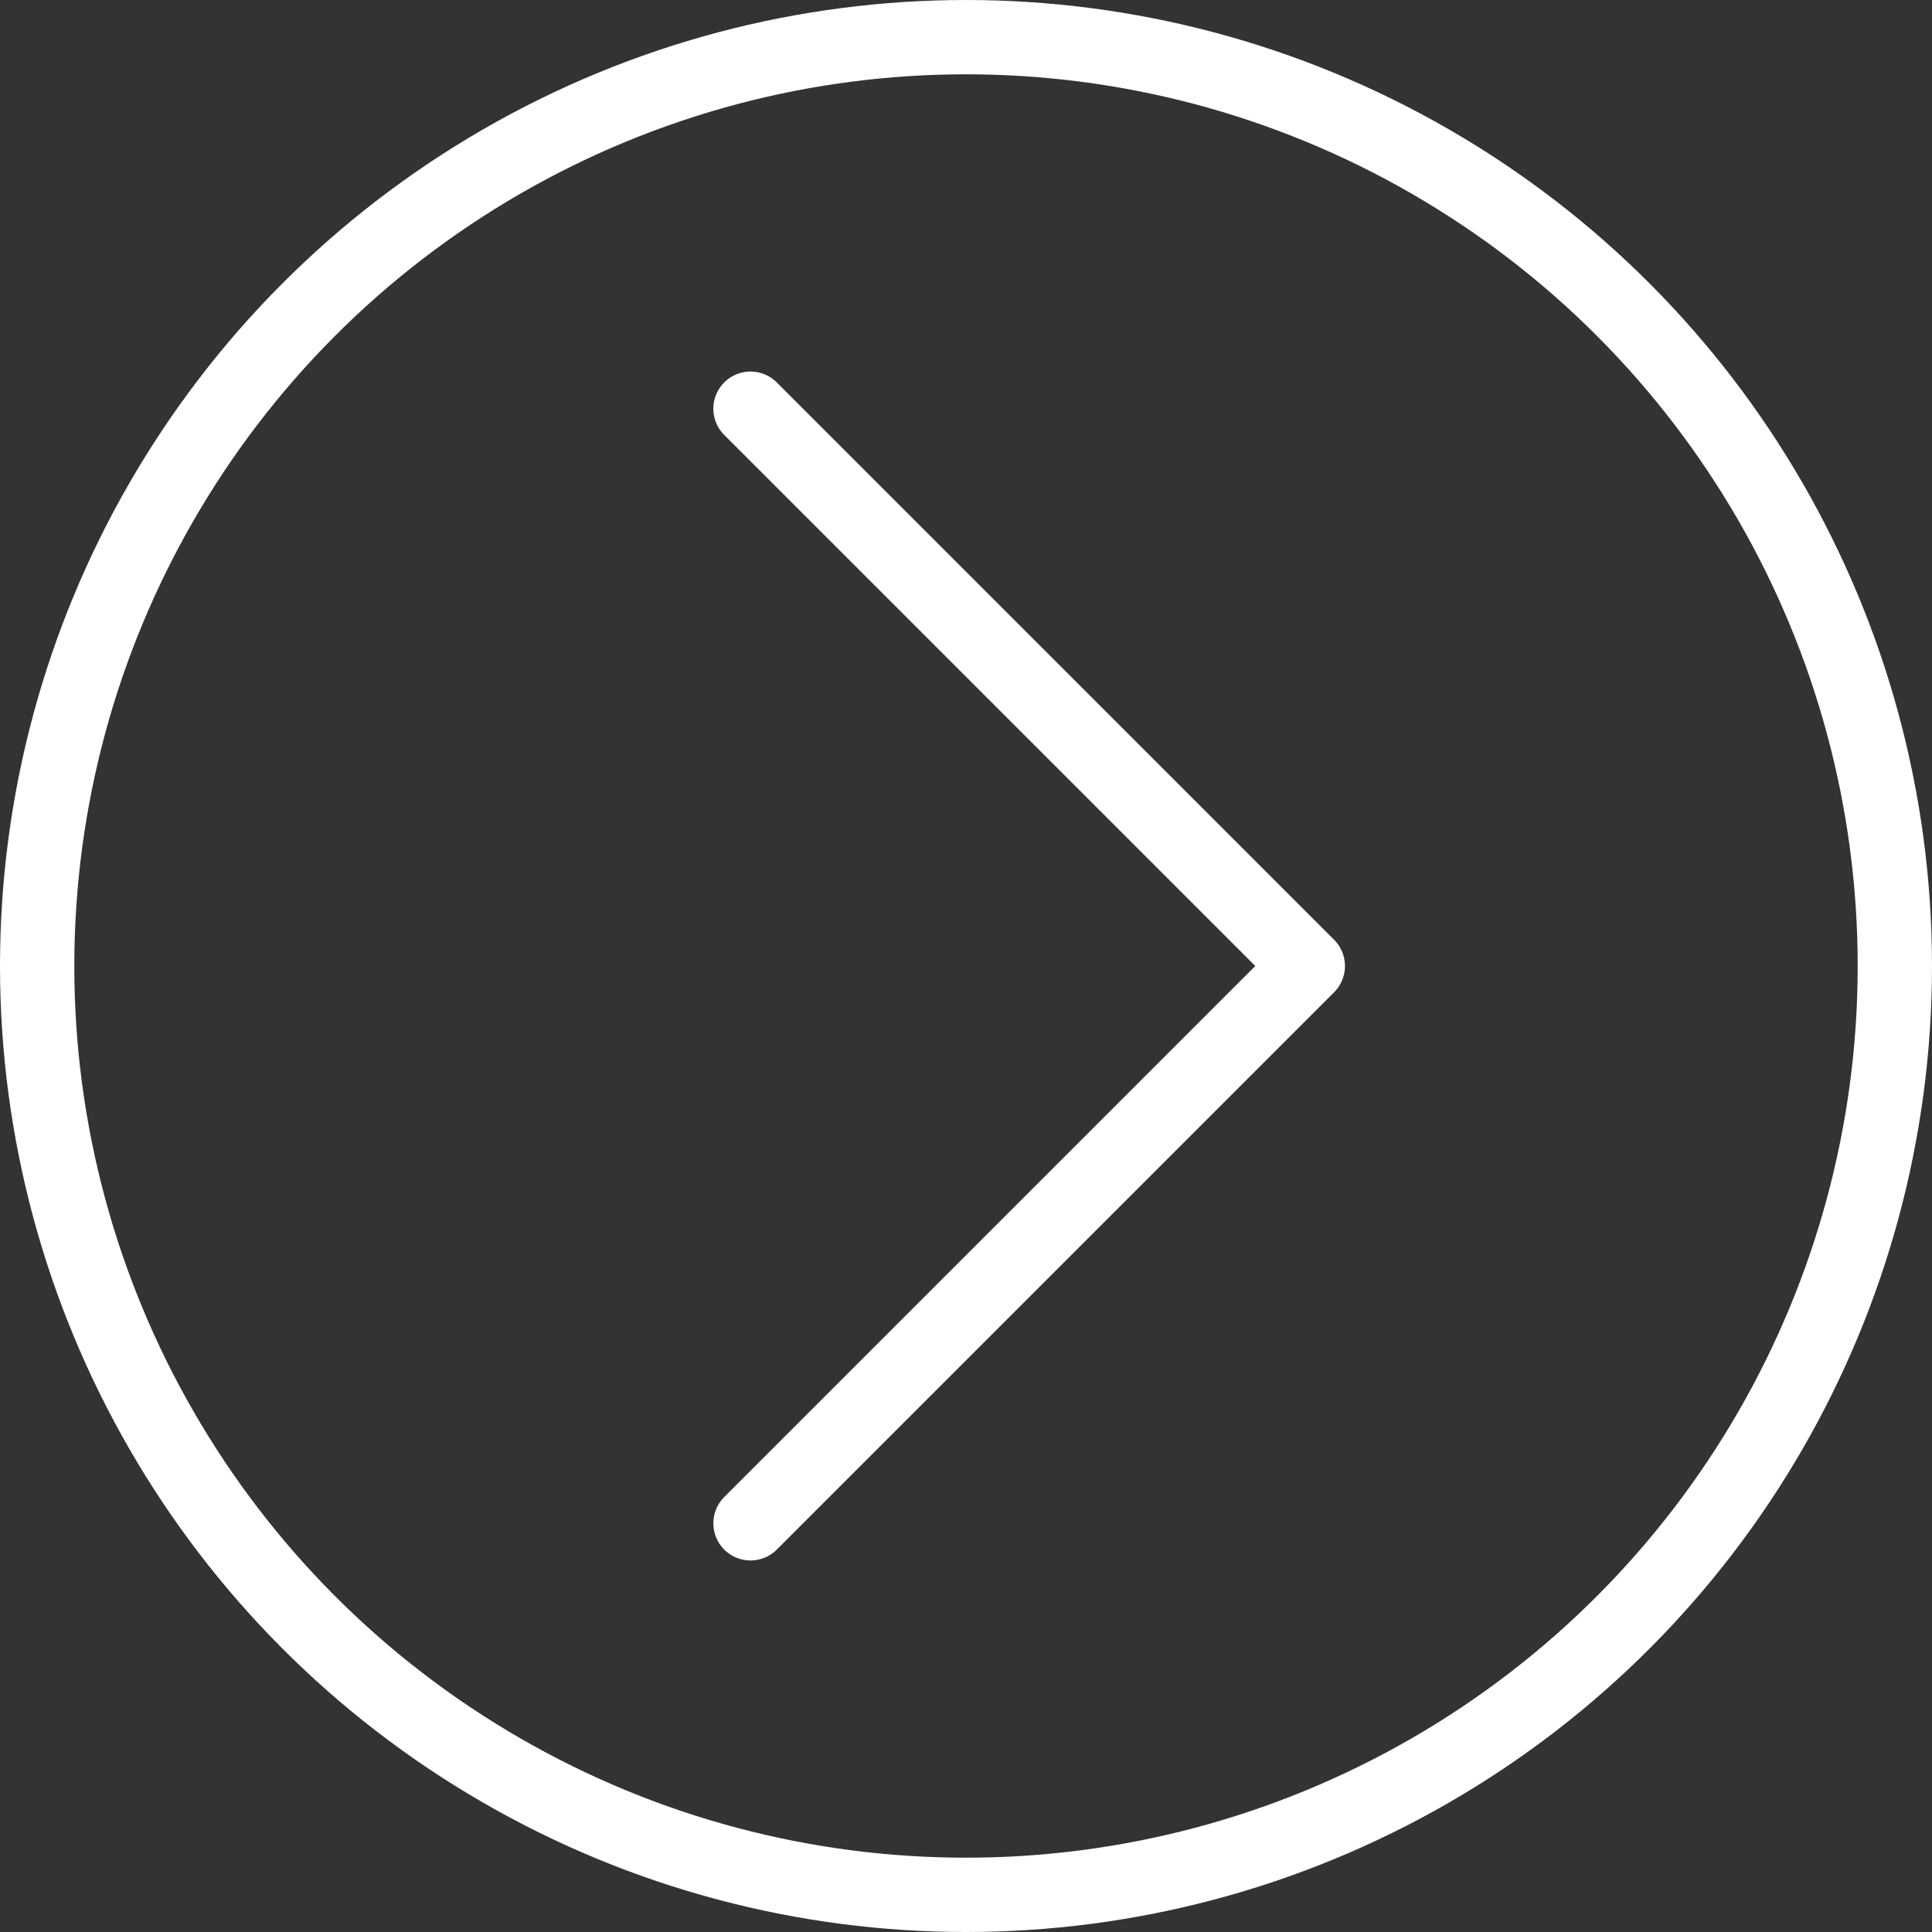
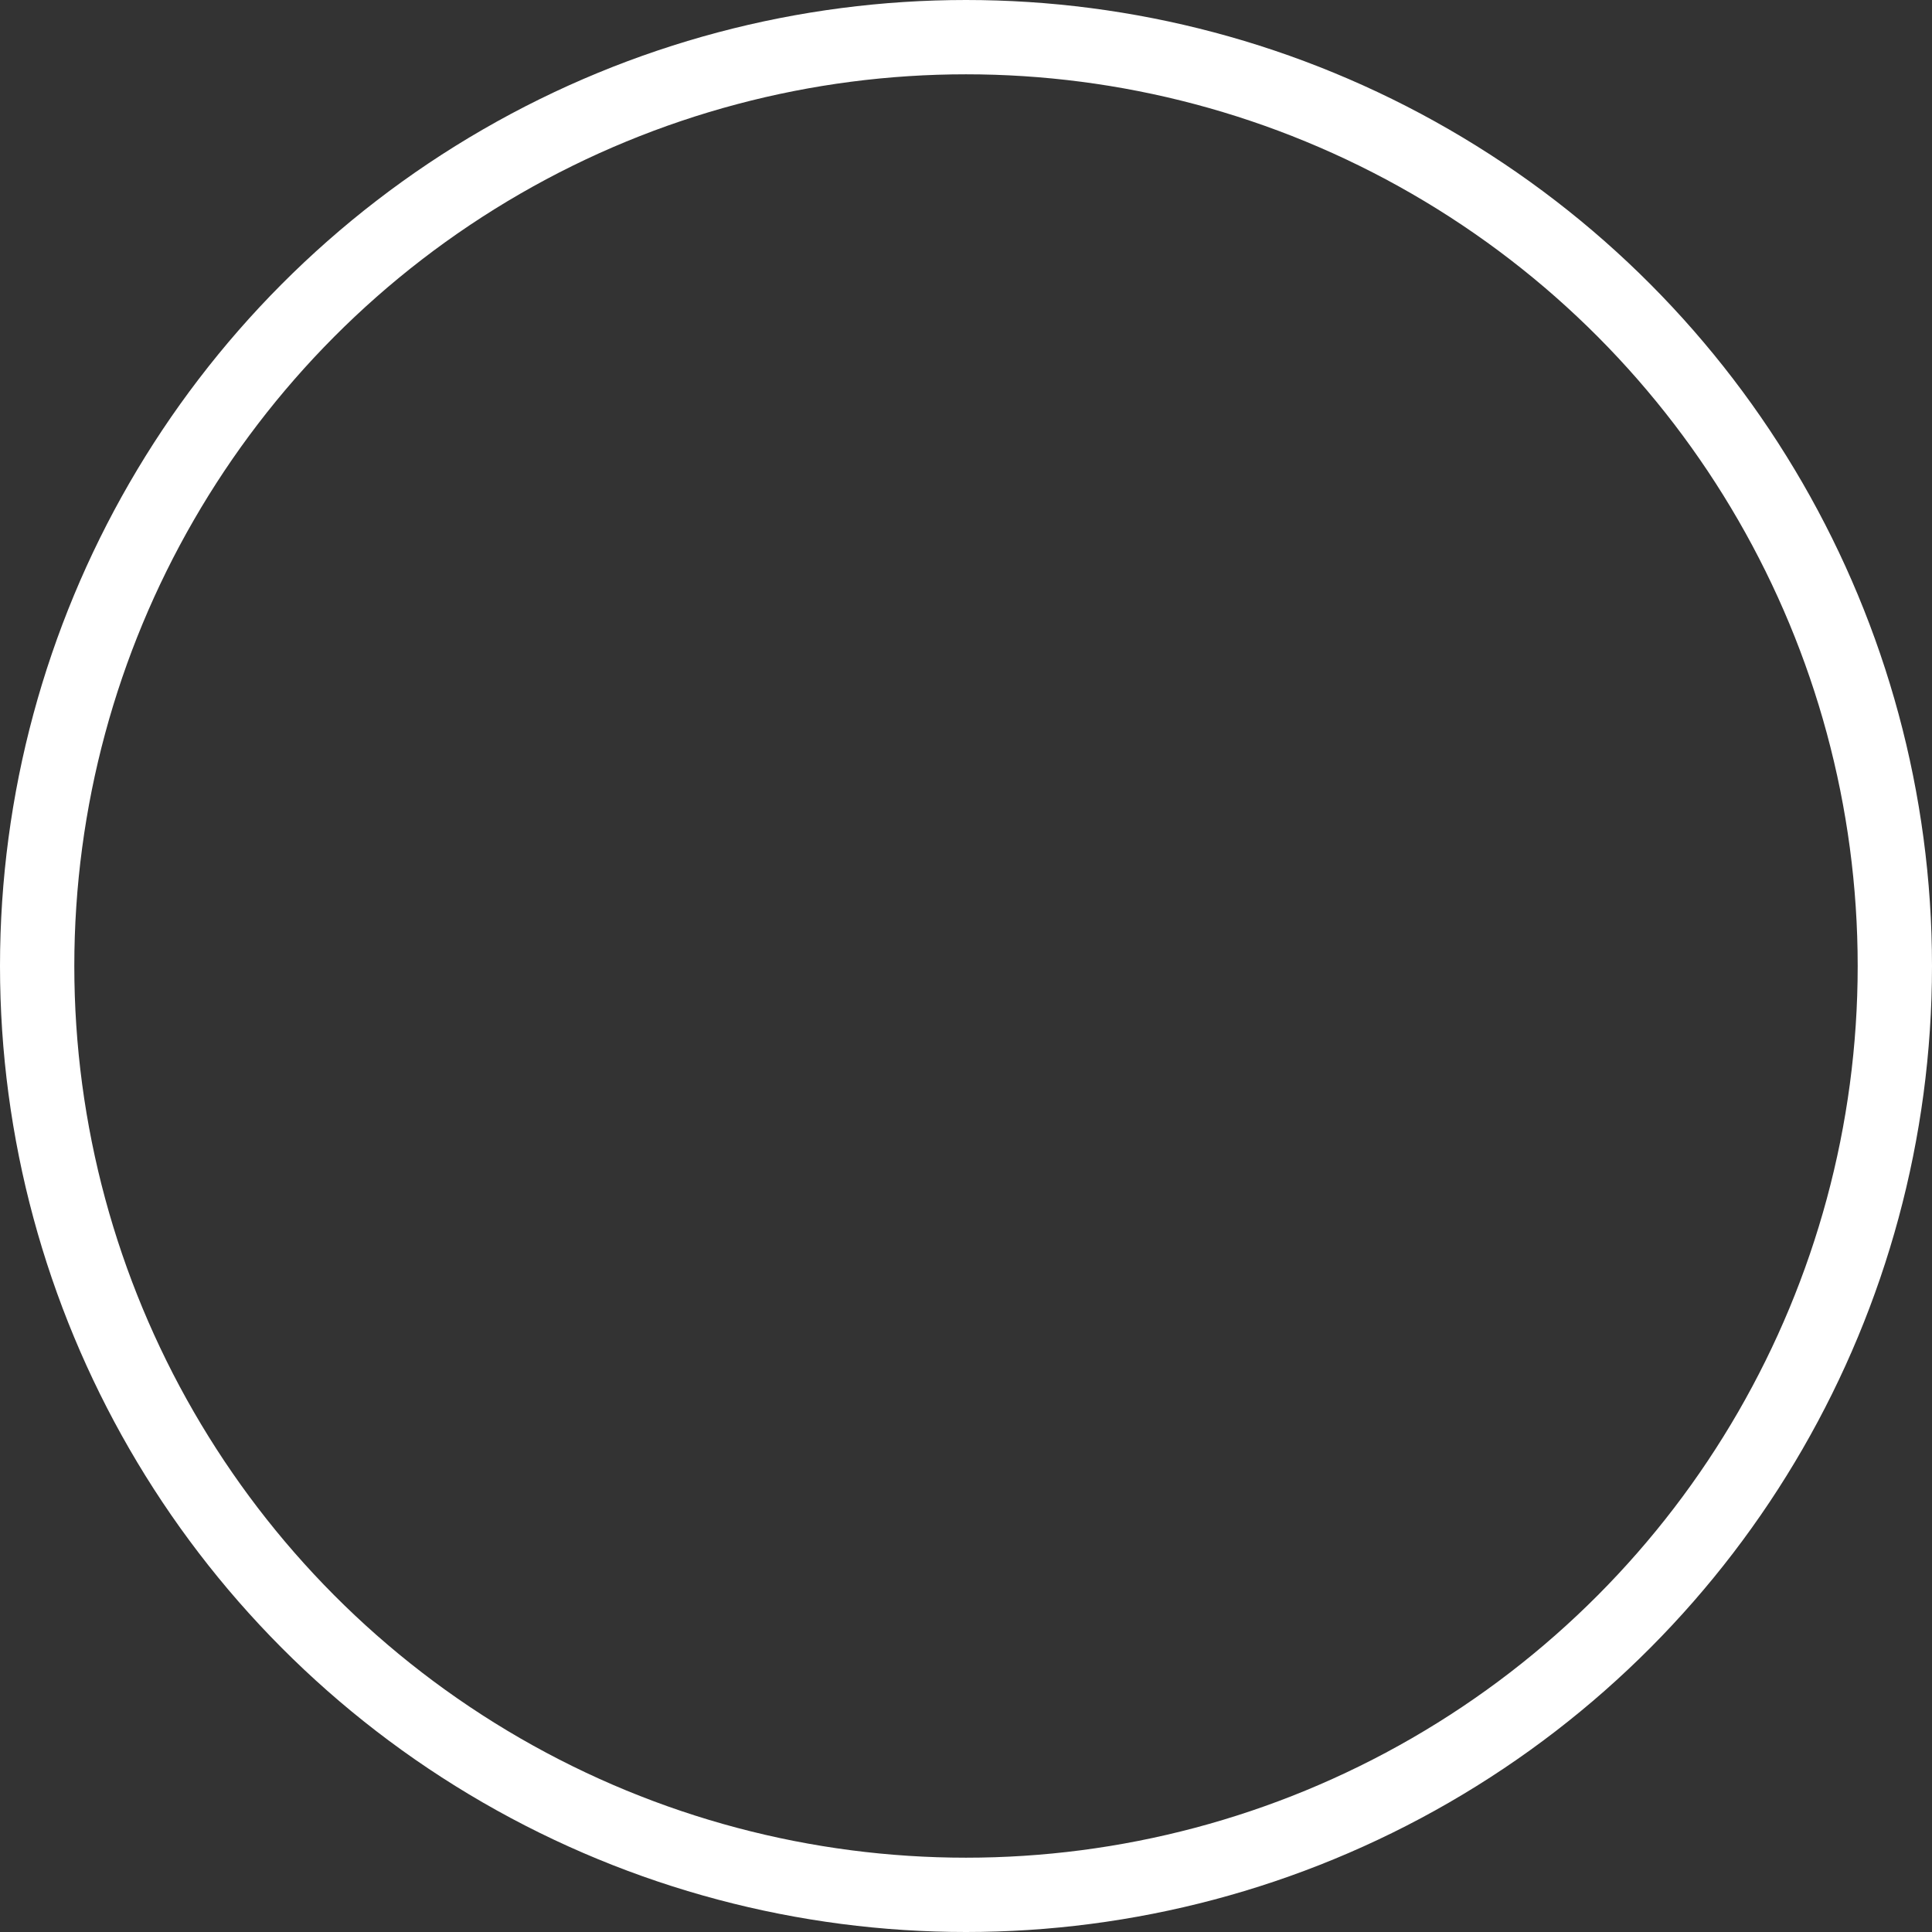
<svg xmlns="http://www.w3.org/2000/svg" viewBox="0 0 52 52">
  <rect x="0" y="0" width="52" height="52" fill="#333333" stroke="none" />
  <defs>
    <style>.cls-1{fill:none;stroke:#fff;stroke-linecap:round;stroke-linejoin:round;stroke-width:2px;}</style>
  </defs>
  <title>アセット 8</title>
  <g id="レイヤー_2" data-name="レイヤー 2">
    <g id="スイッチ">
-       <polyline class="cls-1" points="20.2 41 35.2 26 20.2 11" />
      <circle class="cls-1" cx="26" cy="26" r="25" />
    </g>
  </g>
</svg>